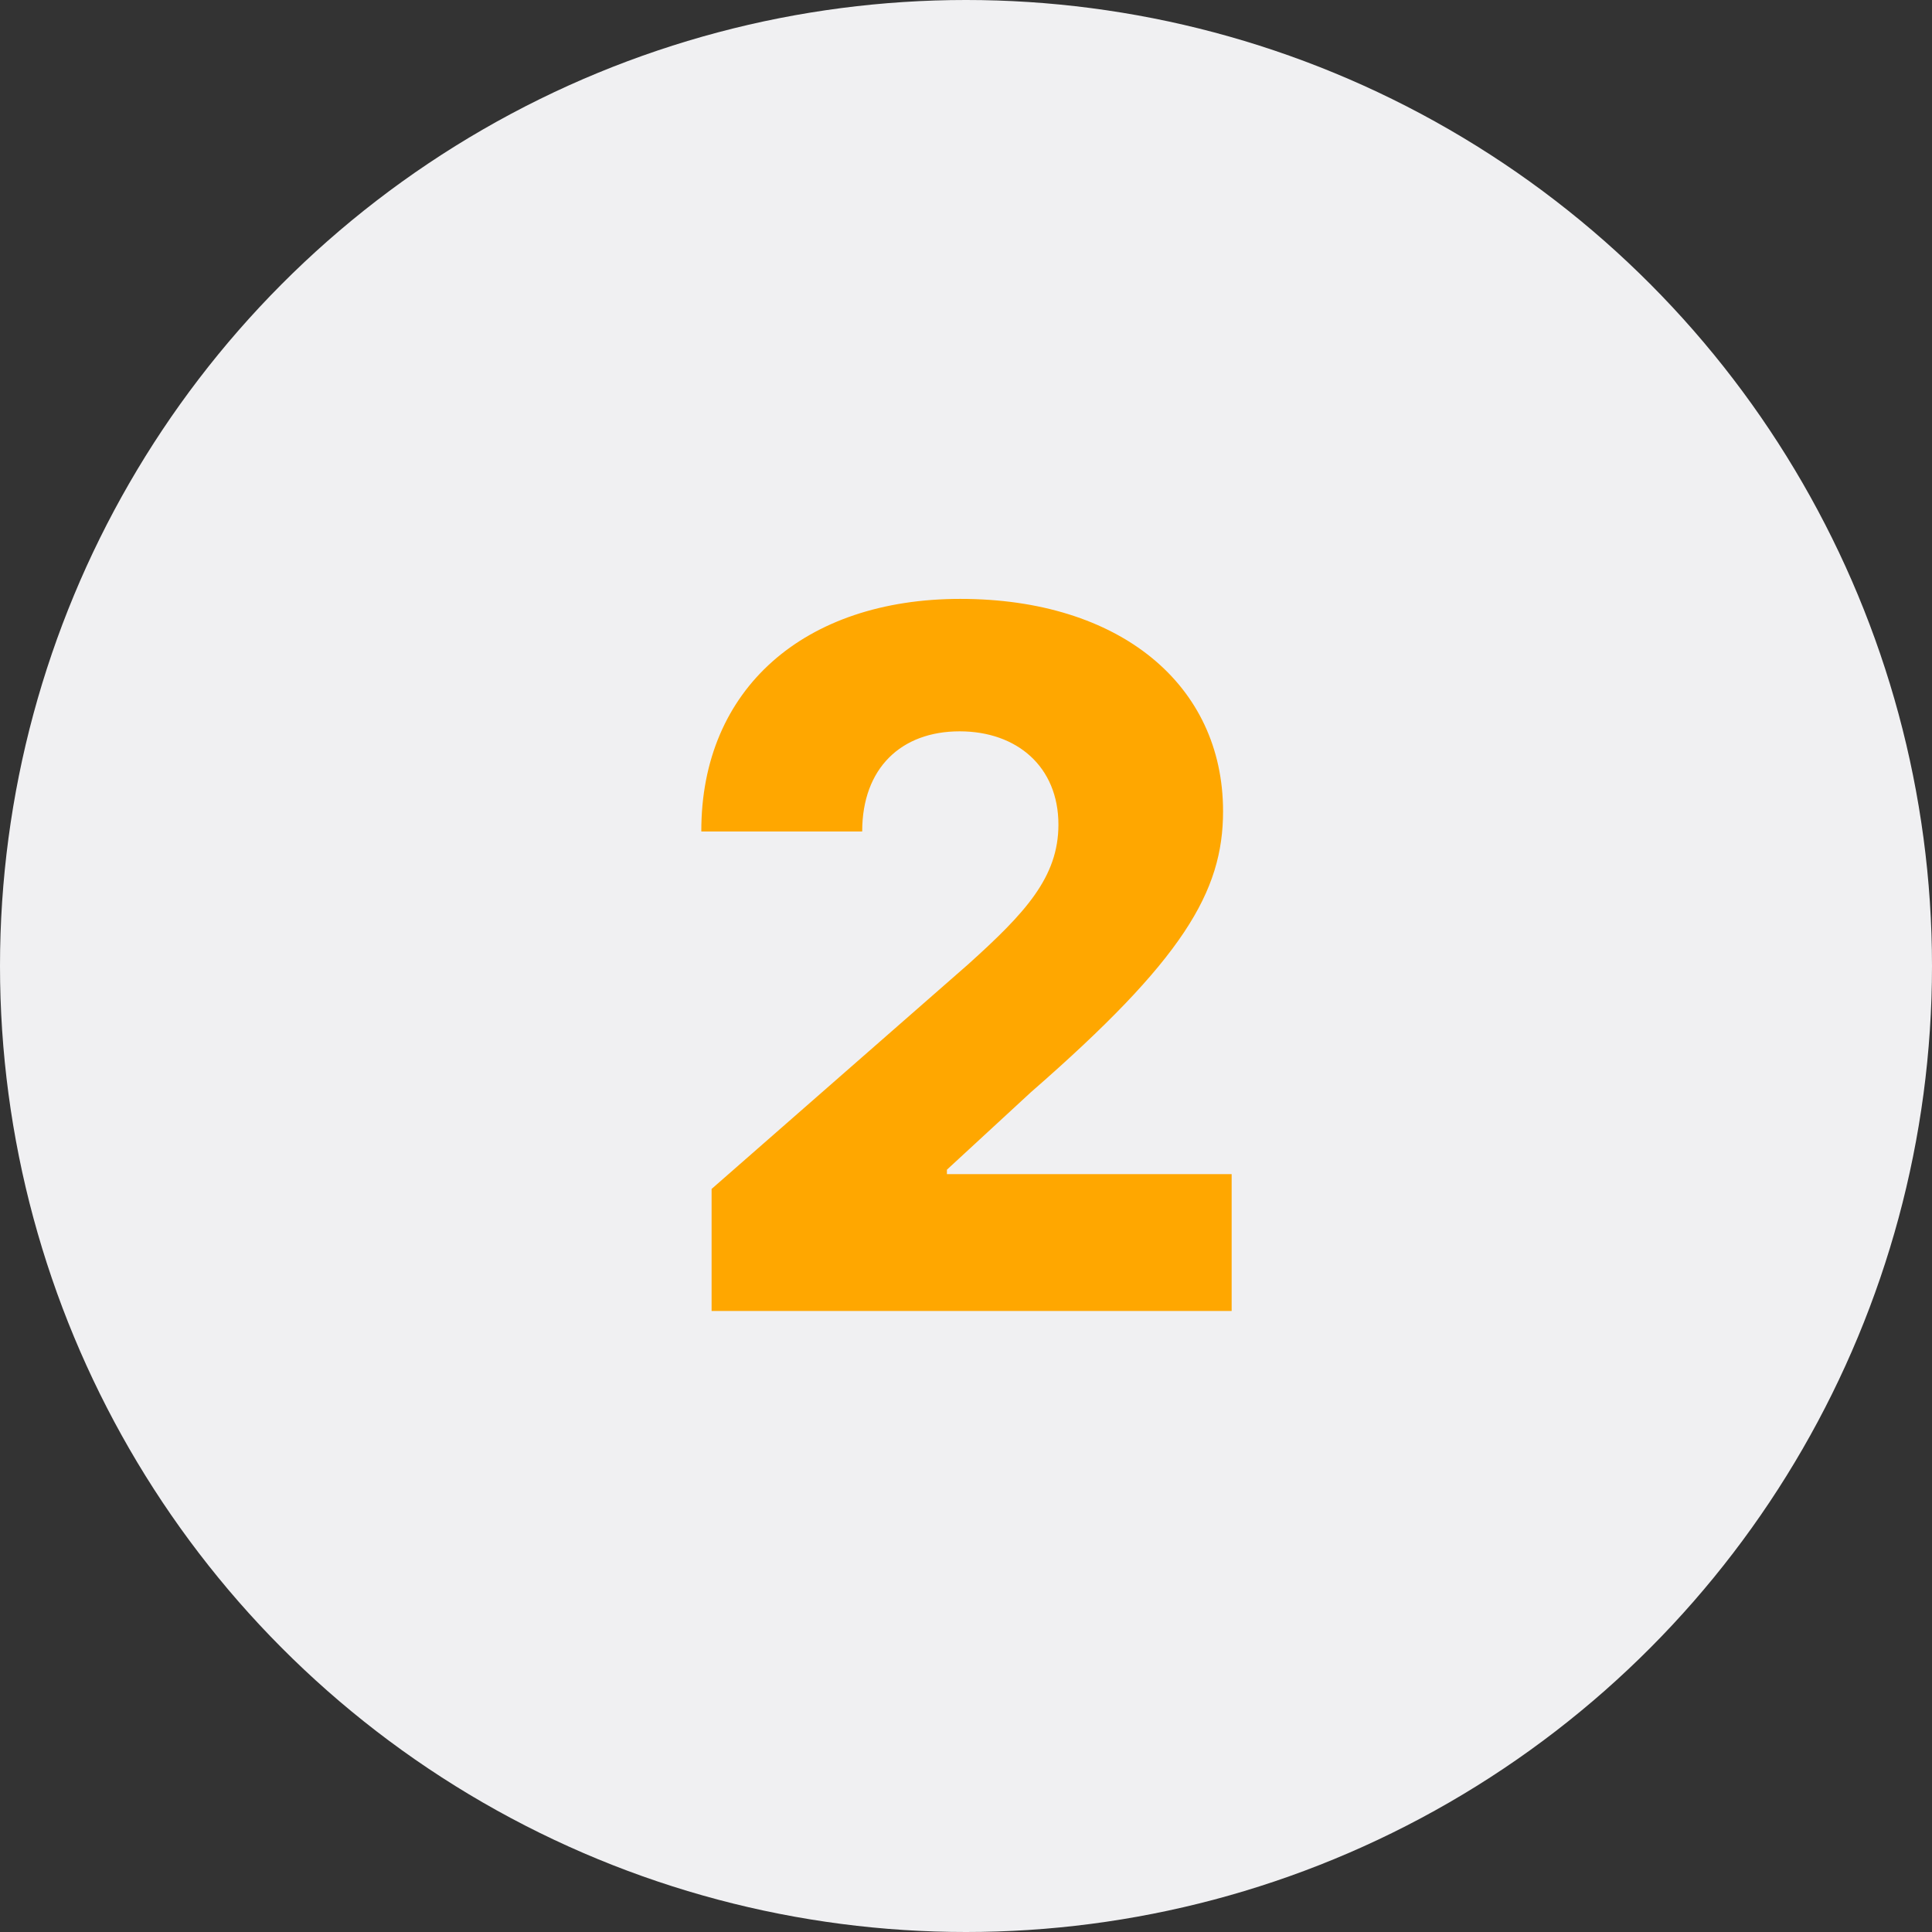
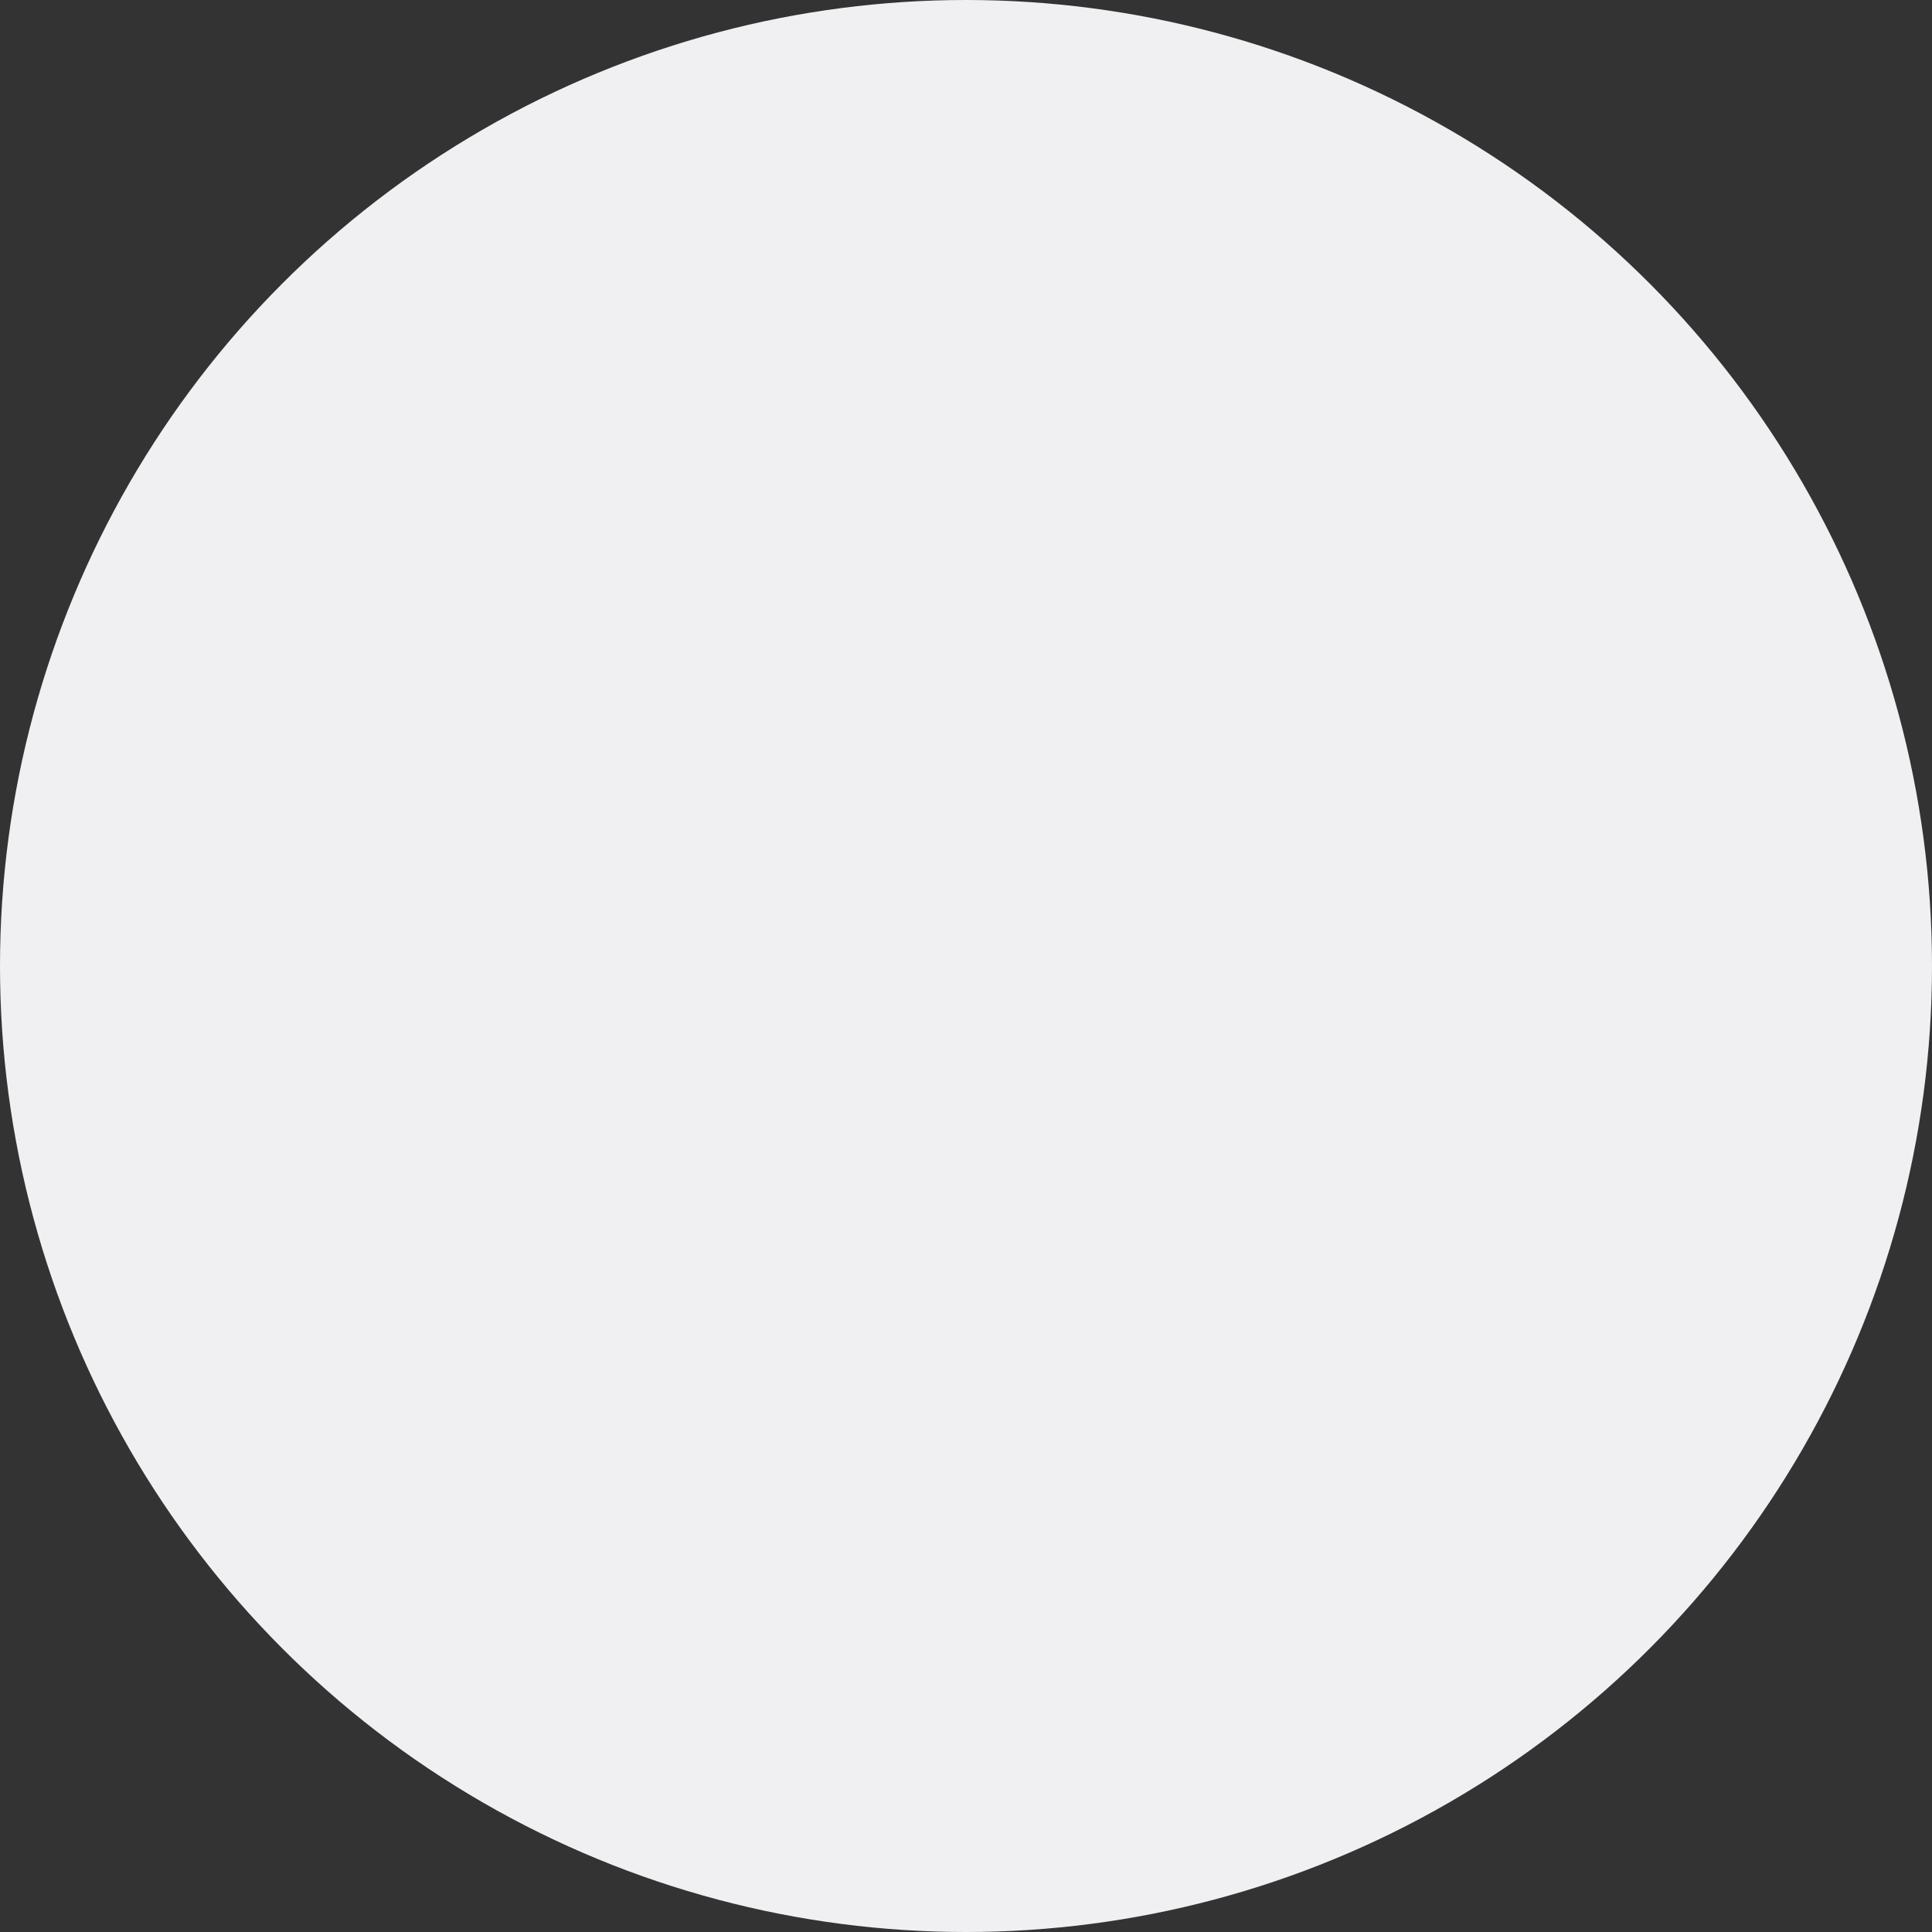
<svg xmlns="http://www.w3.org/2000/svg" fill="none" height="56" viewBox="0 0 56 56" width="56">
  <rect x="0" y="0" width="56" height="56" fill="#333333" stroke="none" />
  <circle cx="28" cy="28" fill="#f0f0f2" r="28" />
-   <path d="m20.626 38h15.074v-3.967h-8.253v-.129l2.436-2.247c4.415-3.848 5.568-5.807 5.568-8.143 0-3.669-2.993-6.155-7.616-6.155-4.504 0-7.517 2.595-7.507 6.742h4.663c0-1.839 1.133-2.903 2.824-2.903 1.661 0 2.864 1.024 2.864 2.704 0 1.521-.955 2.555-2.625 4.057l-7.428 6.503z" fill="#ffa700" />
</svg>